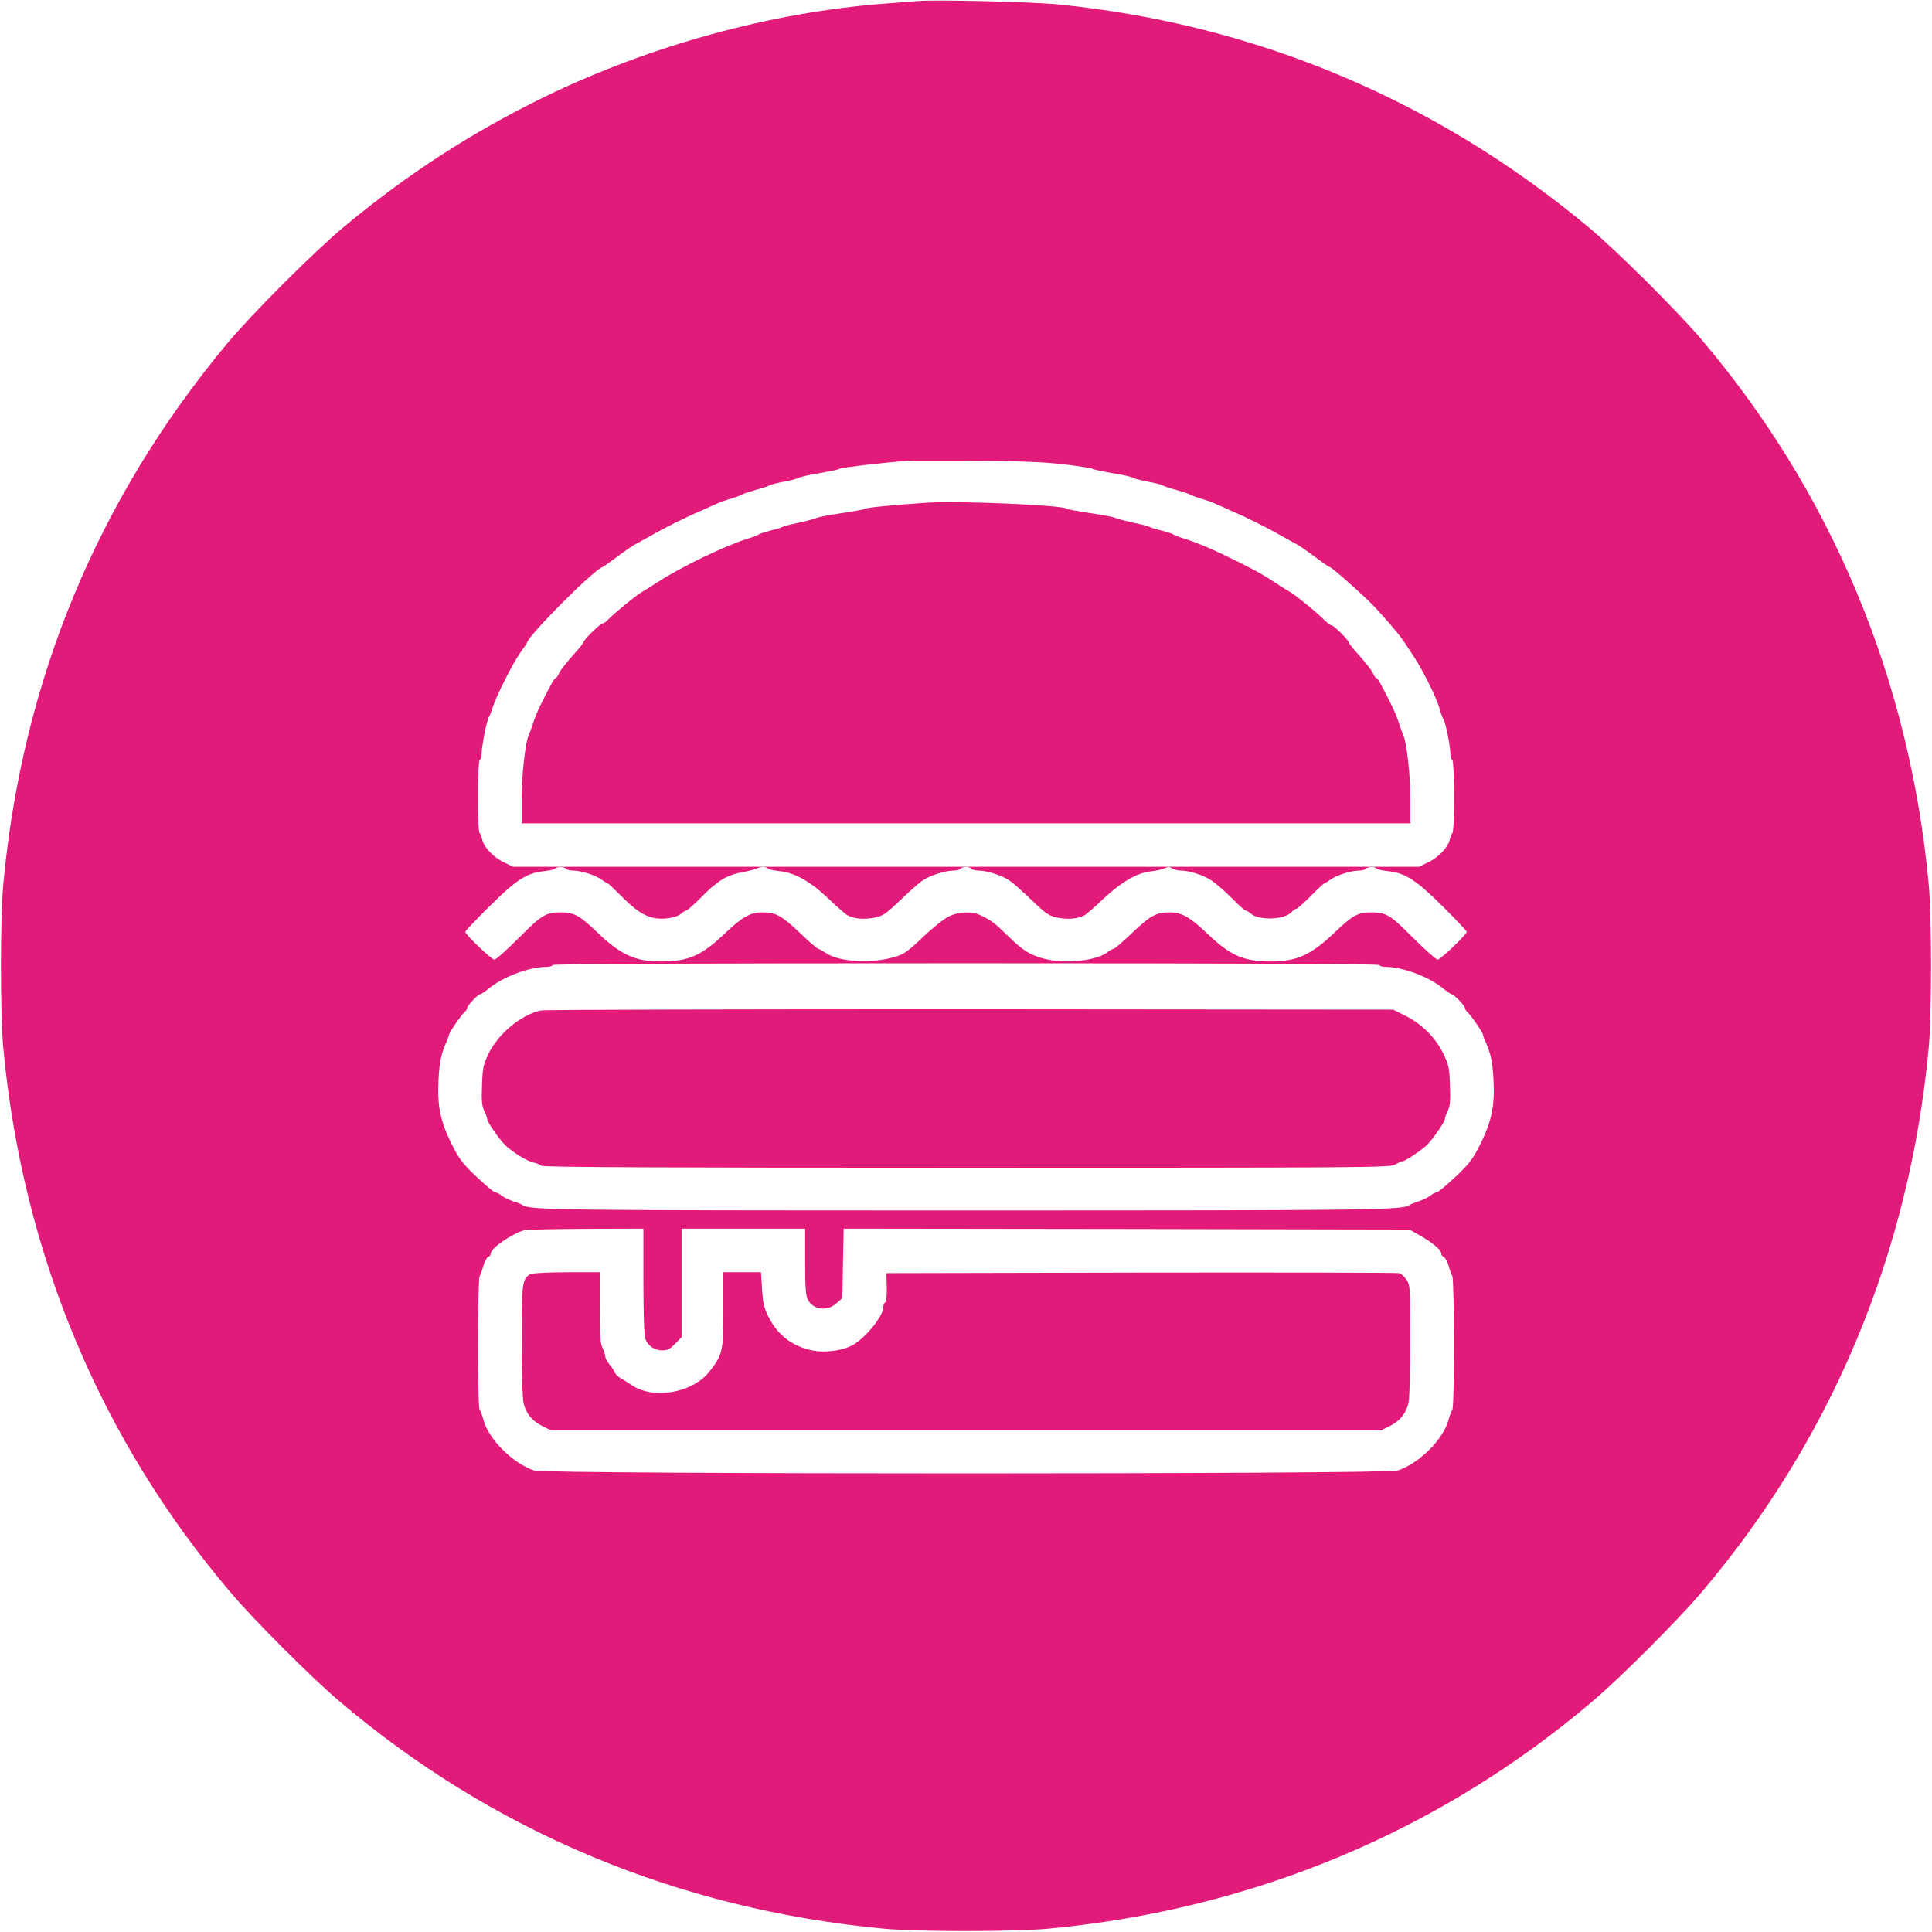
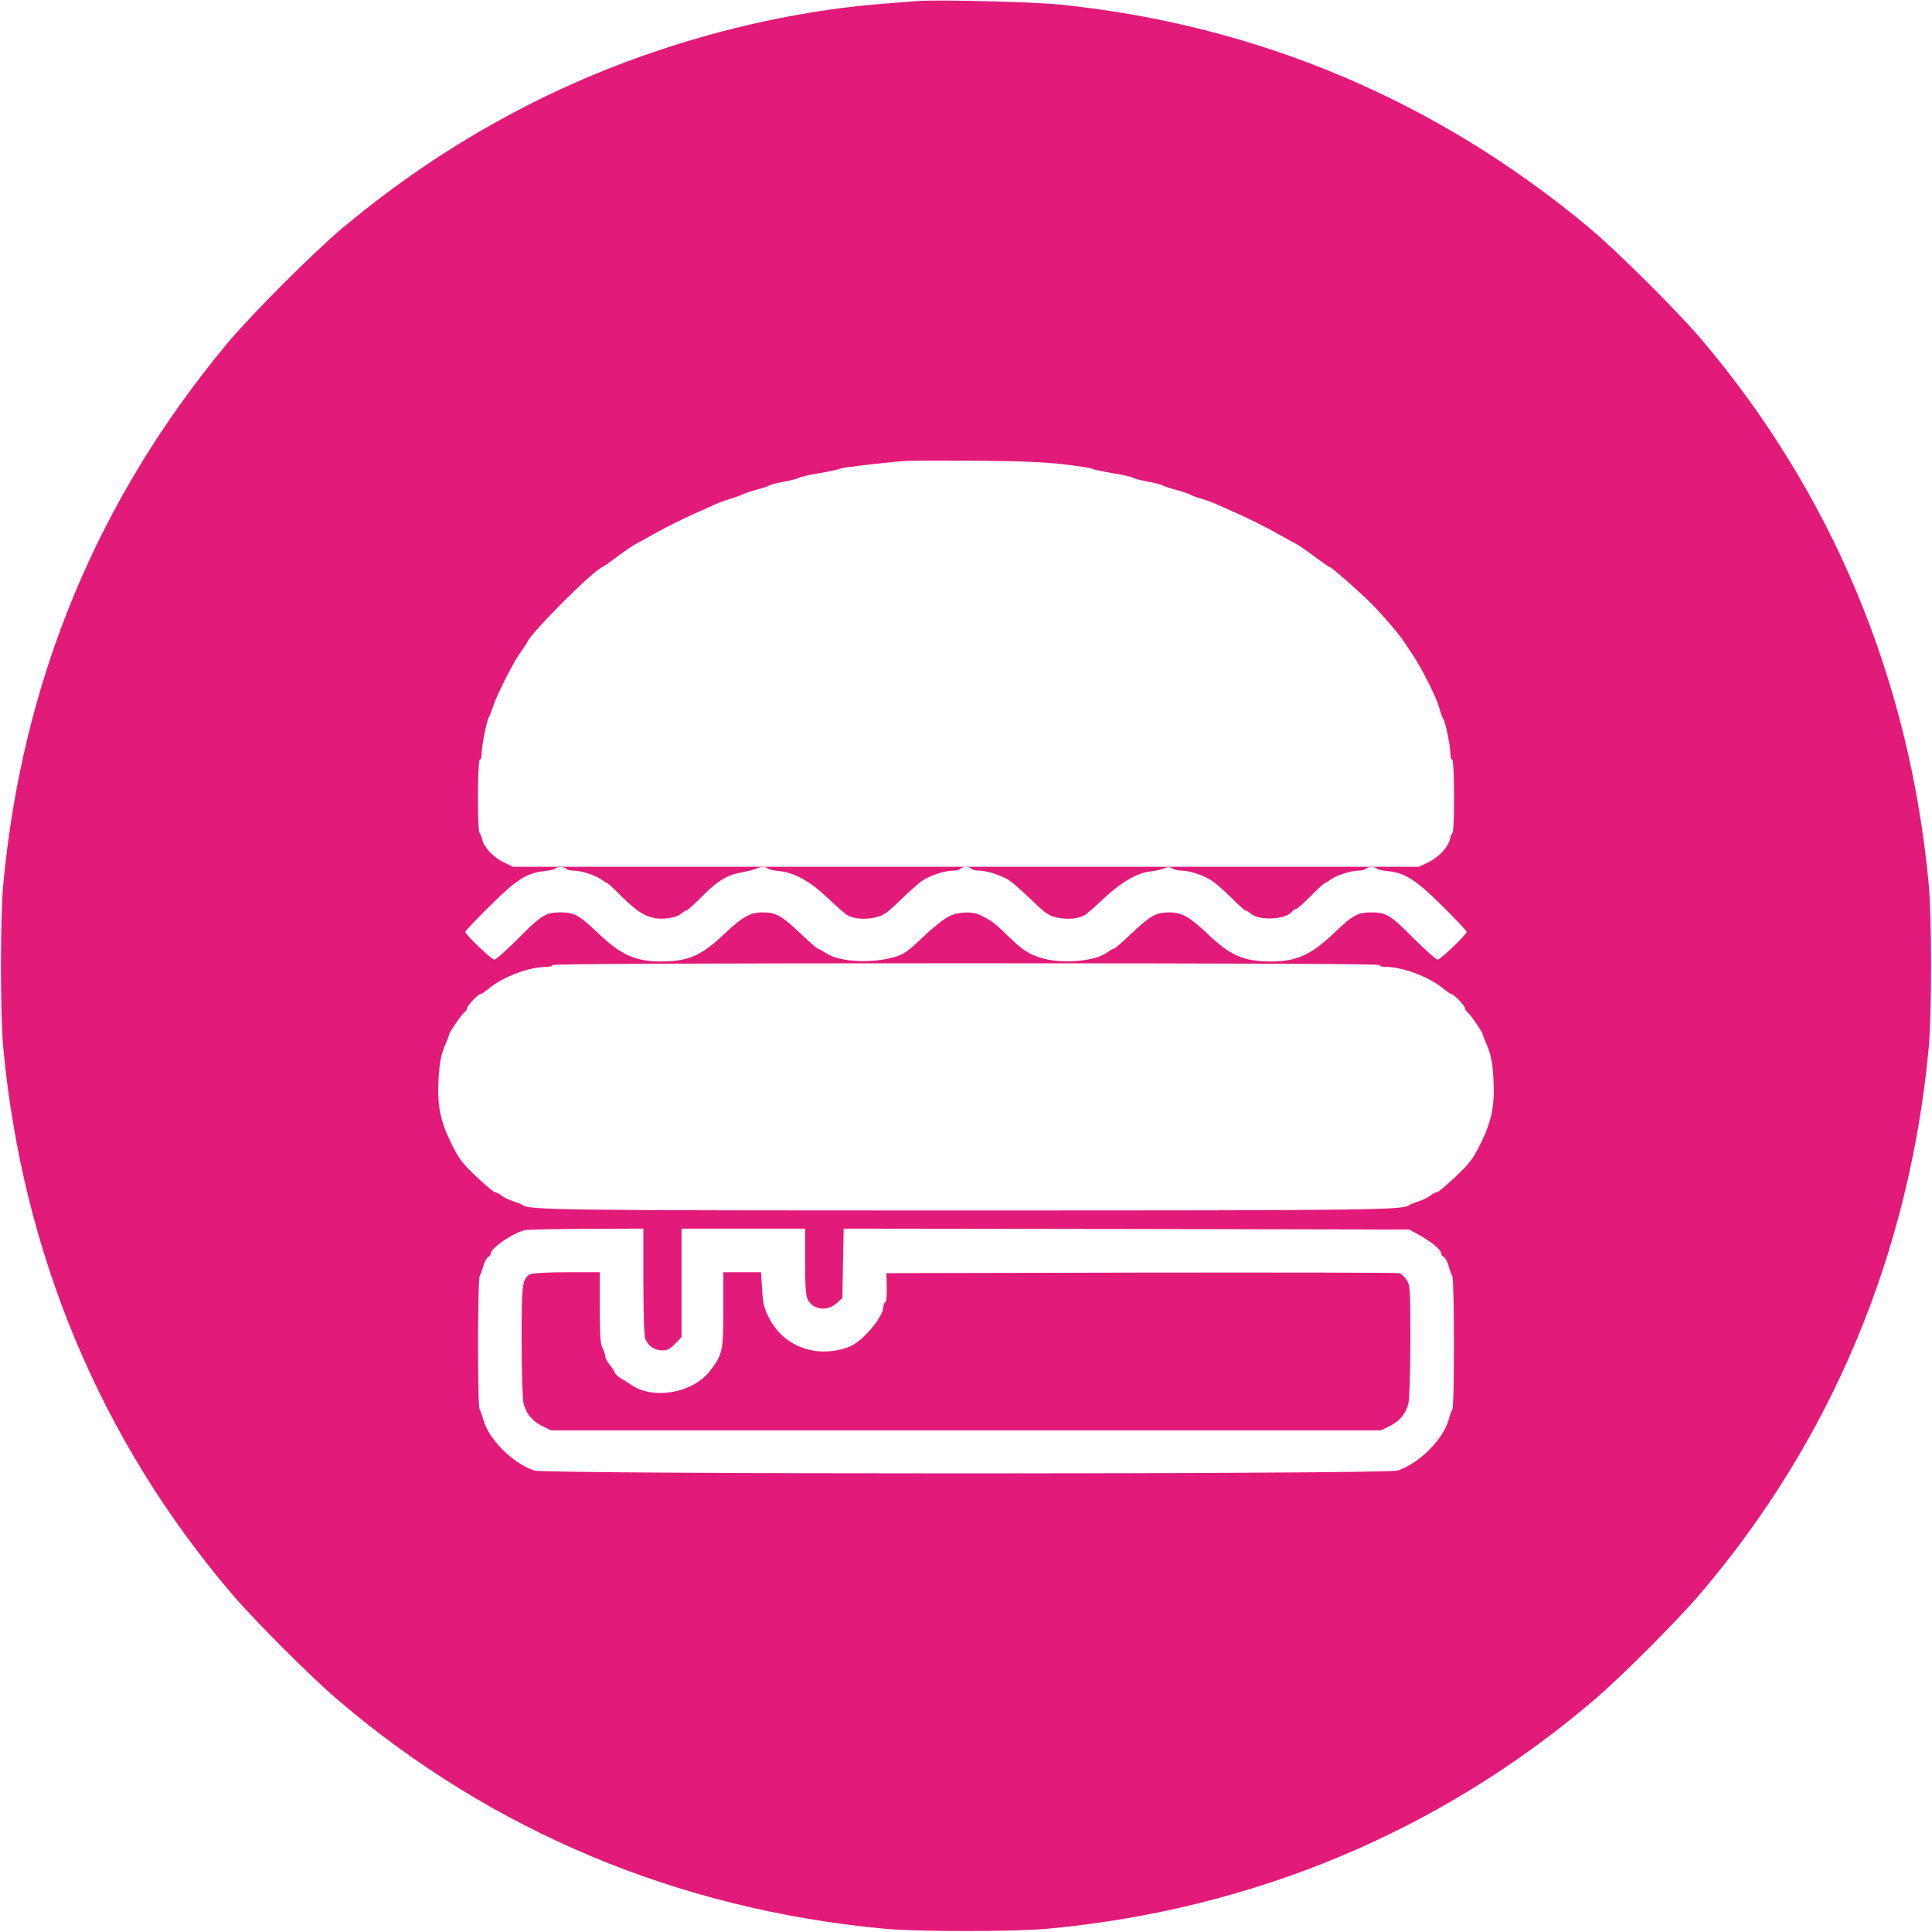
<svg xmlns="http://www.w3.org/2000/svg" version="1.0" width="1063pt" height="1063pt" viewBox="0 0 1063 1063" preserveAspectRatio="xMidYMid meet">
  <g transform="translate(0,1063) scale(0.1,-0.1)" fill="#e21a79" stroke="none">
    <path d="M5045 10624 c-22 -2 -103 -8 -180 -14 -621 -48 -1282 -229 -1861 -509 -403 -196 -761 -427 -1114 -721 -161 -134 -506 -479 -640 -640 -715 -859 -1127 -1854 -1232 -2975 -17 -183 -17 -717 0 -900 106 -1132 536 -2159 1258 -3005 126 -148 436 -458 584 -584 846 -722 1872 -1152 3005 -1258 181 -17 716 -17 900 0 1129 105 2159 536 3005 1258 148 126 458 436 584 584 722 846 1152 1873 1258 3005 17 183 17 717 0 900 -106 1132 -535 2157 -1257 3005 -134 156 -462 483 -615 610 -840 700 -1827 1115 -2910 1225 -144 15 -692 28 -785 19z m810 -2549 c83 -10 152 -21 155 -24 3 -4 52 -14 109 -24 57 -9 109 -21 115 -26 6 -4 43 -14 81 -21 39 -7 75 -16 80 -20 6 -4 39 -16 75 -25 36 -10 70 -21 75 -25 6 -4 35 -15 65 -24 30 -9 69 -23 85 -31 17 -7 53 -24 80 -36 83 -35 206 -97 270 -134 33 -19 71 -40 85 -47 14 -7 60 -38 102 -70 43 -32 80 -58 84 -58 9 0 119 -96 208 -180 60 -57 173 -187 201 -231 6 -9 28 -42 50 -75 52 -79 130 -234 145 -292 7 -26 17 -52 21 -58 12 -15 39 -148 39 -190 0 -19 5 -34 10 -34 13 0 14 -396 1 -404 -4 -3 -11 -19 -14 -35 -9 -42 -62 -99 -120 -126 l-49 -24 -2493 0 -2493 0 -49 24 c-58 27 -111 84 -120 126 -3 16 -10 32 -14 35 -13 8 -12 404 1 404 6 0 10 15 10 34 0 40 29 187 40 201 4 6 13 28 20 50 19 63 111 245 150 300 20 28 39 55 41 62 17 48 364 396 412 412 6 2 46 30 87 61 41 31 86 61 100 68 14 7 52 28 85 47 64 37 187 99 270 134 28 12 64 29 80 36 17 8 55 22 85 31 30 9 60 20 65 24 6 4 39 15 75 25 36 9 70 21 75 25 6 4 42 13 80 20 39 7 75 17 81 21 6 5 58 17 115 26 57 10 106 20 109 24 5 6 242 34 365 43 28 2 201 2 385 1 243 -2 376 -7 485 -20z m-2740 -2225 c3 -5 21 -10 38 -10 44 0 122 -25 157 -50 15 -11 30 -20 33 -20 3 0 35 -30 71 -66 82 -82 125 -111 181 -124 51 -12 128 0 154 24 10 9 22 16 27 16 5 0 41 32 79 70 91 93 145 126 225 140 36 7 73 16 82 21 22 11 55 12 62 0 3 -4 32 -11 65 -14 85 -9 169 -56 271 -153 47 -45 94 -86 105 -91 37 -19 92 -23 146 -12 48 10 64 21 139 93 47 45 101 94 121 108 40 29 126 58 175 58 18 0 36 5 39 10 3 6 17 10 30 10 13 0 27 -4 30 -10 3 -5 21 -10 39 -10 49 0 135 -29 175 -58 20 -14 74 -63 121 -108 75 -72 91 -83 139 -93 54 -11 109 -7 146 12 11 5 58 46 105 91 99 93 188 145 264 152 28 3 61 11 74 17 17 8 28 8 42 -1 11 -7 32 -12 47 -12 50 0 130 -27 174 -58 24 -17 73 -60 109 -96 35 -36 69 -66 74 -66 5 0 17 -7 27 -16 44 -40 186 -35 225 7 9 10 21 19 27 19 5 0 41 32 79 70 38 39 72 70 75 70 3 0 18 9 33 20 35 25 113 50 157 50 17 0 35 5 38 10 8 12 52 13 59 1 3 -4 31 -11 62 -14 96 -10 155 -48 302 -194 72 -72 132 -135 132 -140 0 -14 -144 -153 -160 -153 -8 0 -69 54 -135 120 -125 126 -148 140 -230 140 -74 0 -103 -16 -199 -108 -133 -127 -210 -162 -356 -162 -149 1 -220 32 -346 152 -98 93 -142 118 -208 118 -74 0 -104 -16 -203 -109 -52 -50 -99 -91 -105 -91 -5 0 -22 -9 -37 -21 -63 -46 -234 -63 -346 -34 -79 21 -117 45 -201 127 -71 70 -90 84 -151 113 -46 22 -119 19 -172 -7 -25 -12 -90 -63 -143 -114 -83 -79 -105 -95 -155 -109 -127 -38 -306 -28 -378 21 -20 13 -40 24 -44 24 -5 0 -52 41 -104 91 -99 93 -129 109 -203 109 -66 0 -110 -25 -208 -118 -126 -120 -197 -151 -346 -152 -146 0 -223 35 -356 162 -96 92 -125 108 -199 108 -82 0 -105 -14 -230 -140 -66 -66 -126 -120 -135 -120 -15 0 -160 138 -160 153 0 5 60 68 133 140 146 146 205 184 301 194 31 3 59 10 62 14 7 12 51 11 59 -1z m4475 -530 c0 -5 16 -10 35 -10 91 0 234 -53 312 -116 23 -19 45 -34 49 -34 13 0 74 -63 74 -76 0 -6 7 -17 16 -25 17 -14 84 -112 84 -124 0 -4 6 -21 14 -38 28 -64 37 -103 43 -202 8 -145 -8 -228 -68 -352 -45 -90 -60 -111 -140 -187 -50 -47 -96 -86 -103 -86 -7 0 -24 -8 -37 -19 -13 -10 -42 -24 -64 -31 -22 -7 -44 -16 -50 -20 -36 -28 -184 -30 -2440 -30 -2256 0 -2404 2 -2440 30 -5 4 -28 13 -50 20 -22 7 -51 21 -64 31 -13 11 -30 19 -37 19 -7 0 -53 39 -103 86 -80 76 -95 97 -140 187 -60 124 -76 207 -68 352 6 99 15 138 43 202 8 17 14 34 14 38 0 12 67 110 84 124 9 8 16 18 16 24 0 13 60 77 73 77 5 0 27 15 50 34 78 63 221 116 312 116 19 0 35 5 35 10 0 7 765 10 2275 10 1510 0 2275 -3 2275 -10z m-4050 -1739 c0 -172 4 -301 10 -316 15 -40 50 -64 92 -65 30 0 44 7 73 37 l35 36 0 299 0 298 340 0 340 0 0 -180 c0 -144 3 -187 15 -211 29 -56 106 -66 157 -20 l33 29 3 191 4 191 1556 -2 1557 -3 60 -34 c68 -39 115 -79 115 -98 0 -8 6 -16 14 -19 7 -3 19 -24 26 -47 6 -23 16 -50 21 -59 11 -22 12 -721 0 -734 -4 -5 -14 -31 -21 -57 -29 -107 -163 -240 -280 -278 -68 -21 -4682 -21 -4750 0 -117 38 -251 171 -280 278 -7 26 -17 52 -21 58 -12 12 -11 711 0 733 5 9 15 36 21 59 7 23 19 44 26 47 8 3 14 11 14 19 0 29 120 112 185 128 16 4 171 7 343 8 l312 1 0 -289z" />
-     <path d="M5100 7864 c-170 -11 -336 -27 -340 -33 -3 -4 -60 -14 -128 -24 -68 -10 -131 -22 -140 -27 -9 -5 -53 -16 -97 -26 -44 -9 -84 -19 -90 -23 -5 -4 -35 -13 -65 -20 -30 -8 -59 -17 -65 -21 -5 -5 -35 -16 -65 -25 -126 -40 -367 -156 -495 -240 -33 -22 -70 -45 -83 -52 -28 -15 -160 -123 -186 -152 -11 -11 -24 -21 -30 -21 -13 0 -106 -91 -106 -104 0 -4 -27 -38 -60 -74 -33 -37 -66 -79 -73 -94 -6 -16 -15 -28 -19 -28 -3 0 -13 -12 -21 -27 -59 -109 -88 -172 -102 -216 -9 -29 -21 -61 -26 -72 -19 -40 -39 -223 -39 -352 l0 -133 2445 0 2445 0 0 133 c0 129 -20 312 -39 352 -5 11 -17 43 -26 72 -14 44 -43 107 -102 216 -8 15 -18 27 -21 27 -4 0 -13 12 -19 28 -7 15 -40 57 -73 94 -33 36 -60 70 -60 74 0 13 -83 94 -95 94 -6 0 -22 12 -36 26 -31 34 -162 141 -191 157 -13 7 -50 30 -83 52 -66 43 -85 54 -195 110 -125 63 -224 106 -300 130 -30 9 -59 20 -65 25 -5 4 -35 13 -65 21 -30 7 -59 16 -65 20 -5 4 -46 14 -90 23 -44 10 -88 21 -97 26 -9 5 -72 17 -140 27 -68 10 -125 20 -128 24 -15 19 -598 45 -770 33z" />
-     <path d="M2973 5070 c-110 -26 -231 -128 -285 -237 -29 -61 -33 -79 -36 -175 -3 -84 -1 -113 12 -139 9 -18 16 -38 16 -44 0 -17 66 -113 99 -145 40 -39 120 -88 155 -96 17 -3 37 -11 45 -18 10 -8 620 -11 2340 -11 2194 0 2328 1 2356 17 17 10 35 18 40 18 15 0 105 60 136 90 33 32 99 128 99 145 0 6 7 26 16 44 13 26 15 55 12 139 -3 96 -7 114 -37 175 -41 86 -118 163 -208 208 l-68 34 -2330 2 c-1282 0 -2345 -2 -2362 -7z" />
    <path d="M2917 3619 c-44 -25 -47 -52 -47 -366 0 -164 5 -317 10 -341 14 -59 46 -99 103 -128 l49 -24 2283 0 2283 0 49 24 c57 29 89 69 103 128 5 24 10 178 10 343 0 281 -1 302 -20 332 -11 18 -30 35 -42 38 -13 3 -653 4 -1422 3 l-1399 -3 2 -77 c1 -45 -2 -79 -8 -83 -6 -3 -11 -16 -11 -28 0 -44 -86 -155 -157 -201 -53 -35 -153 -51 -229 -37 -112 21 -194 83 -246 186 -24 49 -31 77 -35 153 l-6 92 -103 0 -104 0 0 -206 c0 -230 -4 -248 -77 -341 -93 -117 -306 -155 -426 -75 -22 15 -51 33 -64 40 -13 8 -27 21 -30 30 -4 10 -17 30 -30 45 -13 16 -23 36 -23 45 0 9 -7 30 -15 46 -12 22 -15 70 -15 222 l0 194 -182 0 c-106 0 -190 -5 -201 -11z" />
  </g>
</svg>